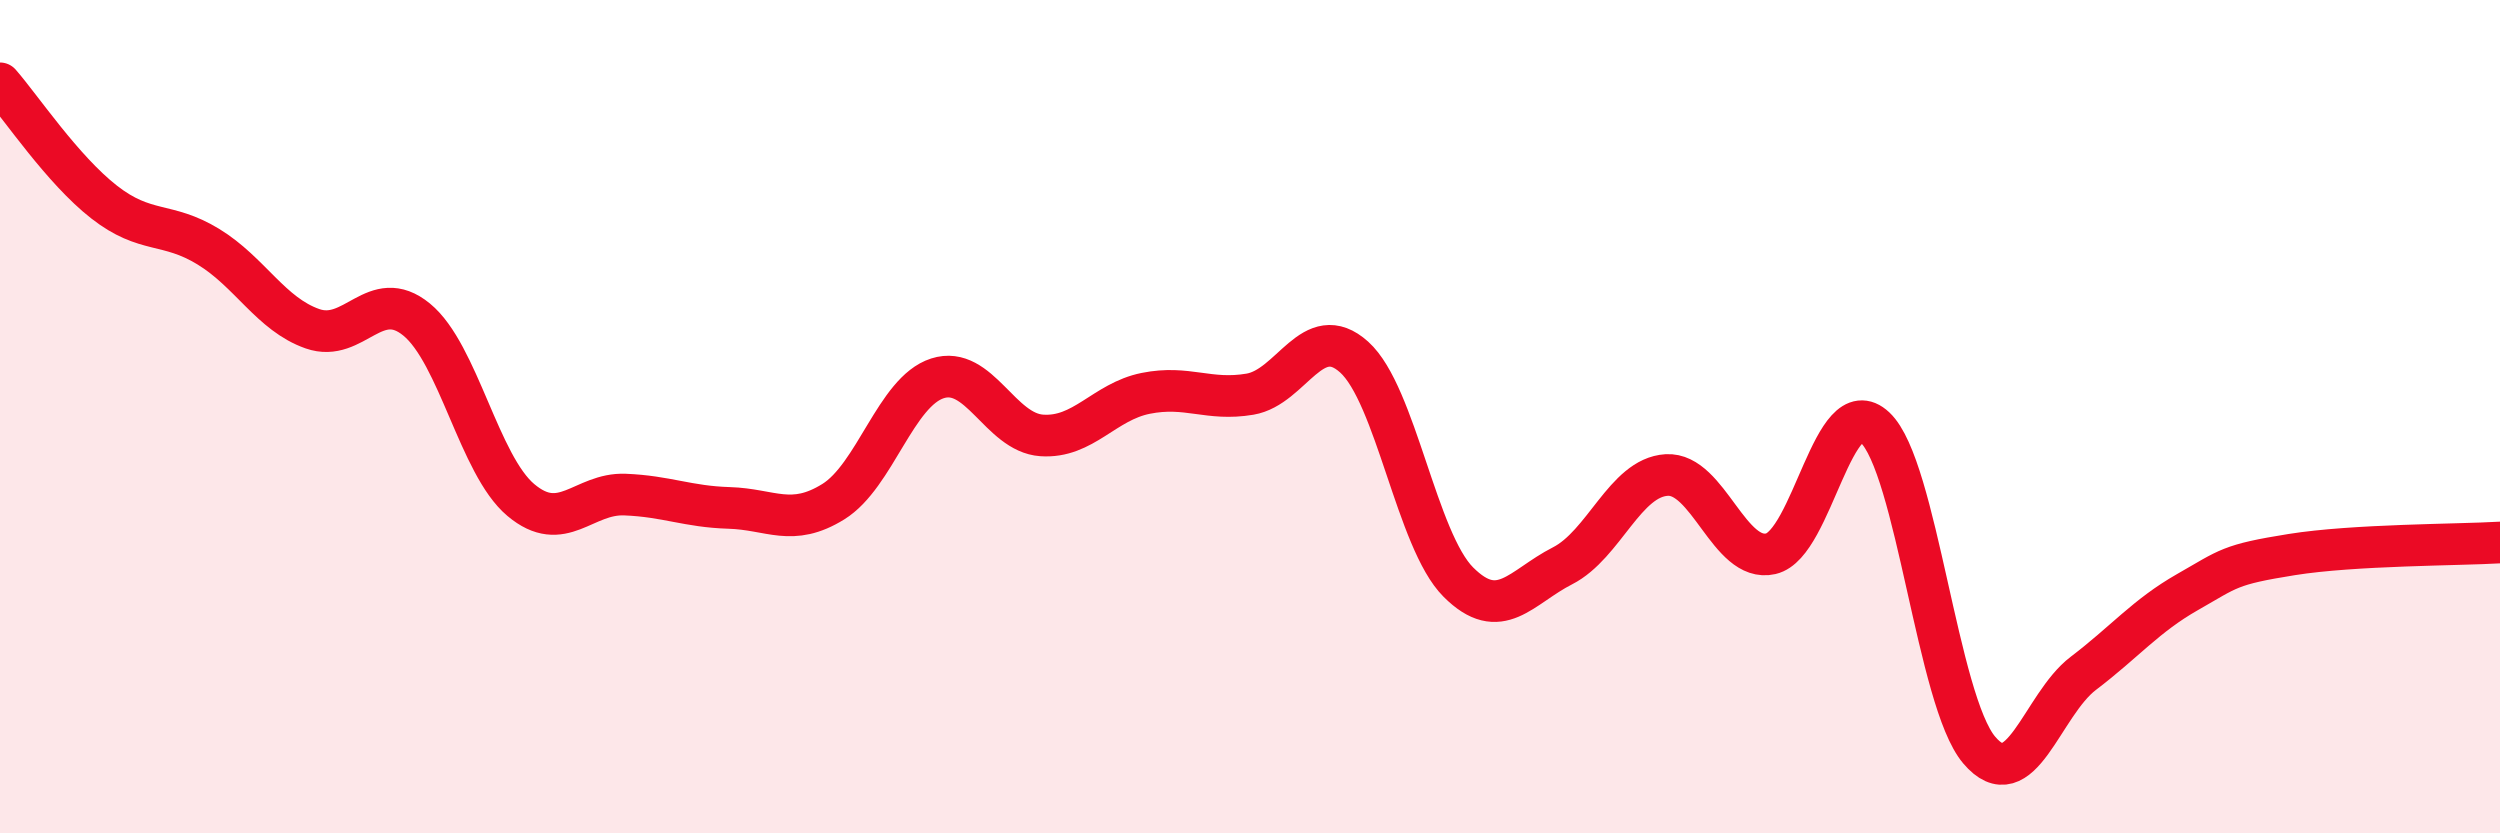
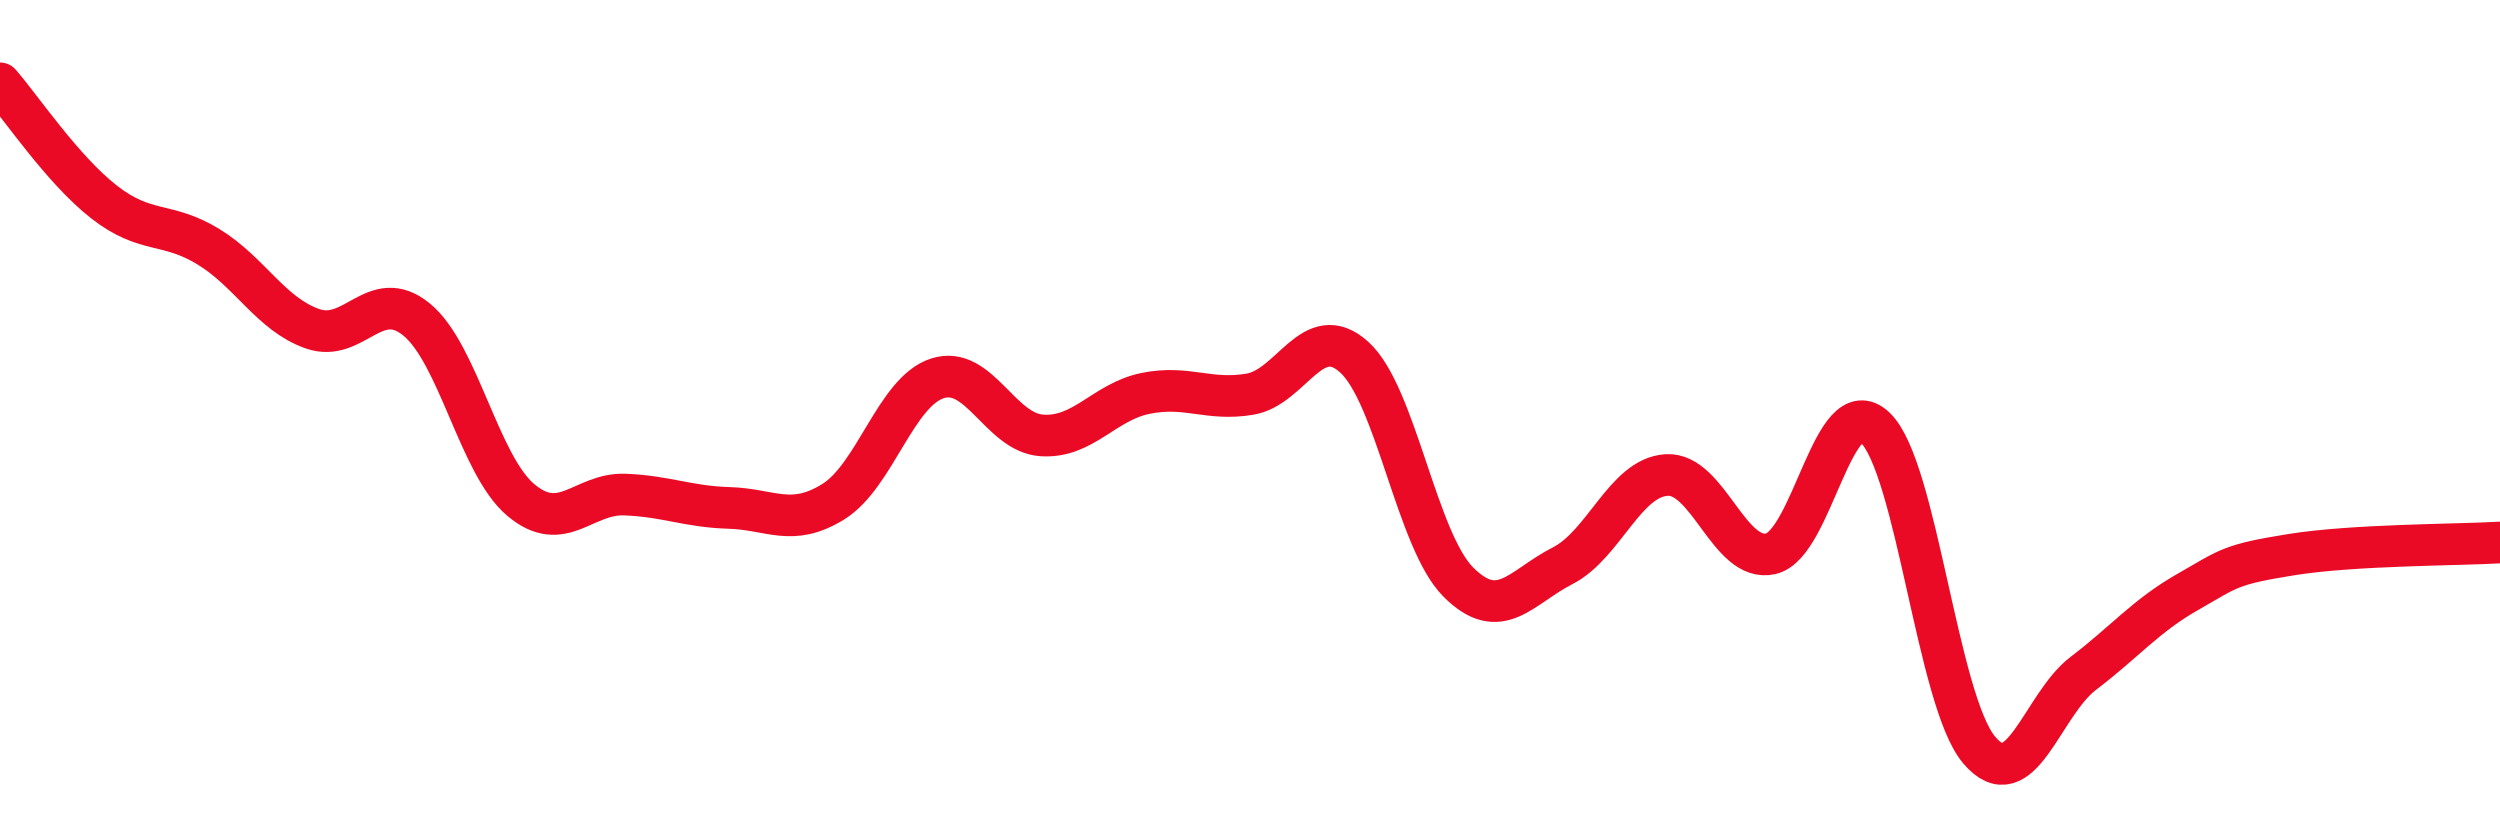
<svg xmlns="http://www.w3.org/2000/svg" width="60" height="20" viewBox="0 0 60 20">
-   <path d="M 0,2 C 0.5,2.57 1.5,4.07 2.5,4.85 C 3.5,5.63 4,5.31 5,5.92 C 6,6.53 6.5,7.54 7.5,7.89 C 8.5,8.24 9,6.85 10,7.67 C 11,8.49 11.5,11.16 12.5,12 C 13.5,12.84 14,11.83 15,11.87 C 16,11.91 16.5,12.16 17.5,12.19 C 18.5,12.22 19,12.66 20,12.04 C 21,11.42 21.5,9.4 22.5,9.08 C 23.5,8.76 24,10.38 25,10.45 C 26,10.52 26.5,9.64 27.5,9.44 C 28.5,9.24 29,9.63 30,9.46 C 31,9.29 31.5,7.67 32.5,8.57 C 33.5,9.47 34,12.97 35,13.97 C 36,14.97 36.5,14.09 37.5,13.58 C 38.5,13.07 39,11.46 40,11.4 C 41,11.34 41.5,13.52 42.5,13.29 C 43.5,13.06 44,9.32 45,10.26 C 46,11.2 46.5,16.82 47.5,18 C 48.5,19.18 49,16.92 50,16.16 C 51,15.4 51.5,14.78 52.5,14.21 C 53.5,13.64 53.5,13.55 55,13.31 C 56.5,13.07 59,13.08 60,13.02L60 20L0 20Z" fill="#EB0A25" opacity="0.1" stroke-linecap="round" stroke-linejoin="round" />
  <path d="M 0,2 C 0.5,2.57 1.5,4.07 2.5,4.85 C 3.5,5.63 4,5.31 5,5.92 C 6,6.53 6.5,7.54 7.5,7.89 C 8.5,8.24 9,6.85 10,7.67 C 11,8.49 11.5,11.16 12.5,12 C 13.5,12.84 14,11.83 15,11.87 C 16,11.91 16.5,12.16 17.5,12.19 C 18.5,12.22 19,12.66 20,12.04 C 21,11.42 21.5,9.4 22.5,9.08 C 23.5,8.76 24,10.38 25,10.45 C 26,10.52 26.5,9.64 27.5,9.44 C 28.5,9.24 29,9.63 30,9.46 C 31,9.29 31.5,7.67 32.5,8.57 C 33.5,9.47 34,12.97 35,13.97 C 36,14.97 36.5,14.09 37.5,13.58 C 38.5,13.07 39,11.46 40,11.4 C 41,11.34 41.5,13.52 42.5,13.29 C 43.5,13.06 44,9.32 45,10.26 C 46,11.2 46.5,16.82 47.5,18 C 48.5,19.18 49,16.92 50,16.16 C 51,15.4 51.5,14.78 52.5,14.21 C 53.5,13.64 53.5,13.55 55,13.31 C 56.5,13.07 59,13.08 60,13.02" stroke="#EB0A25" stroke-width="1" fill="none" stroke-linecap="round" stroke-linejoin="round" />
</svg>